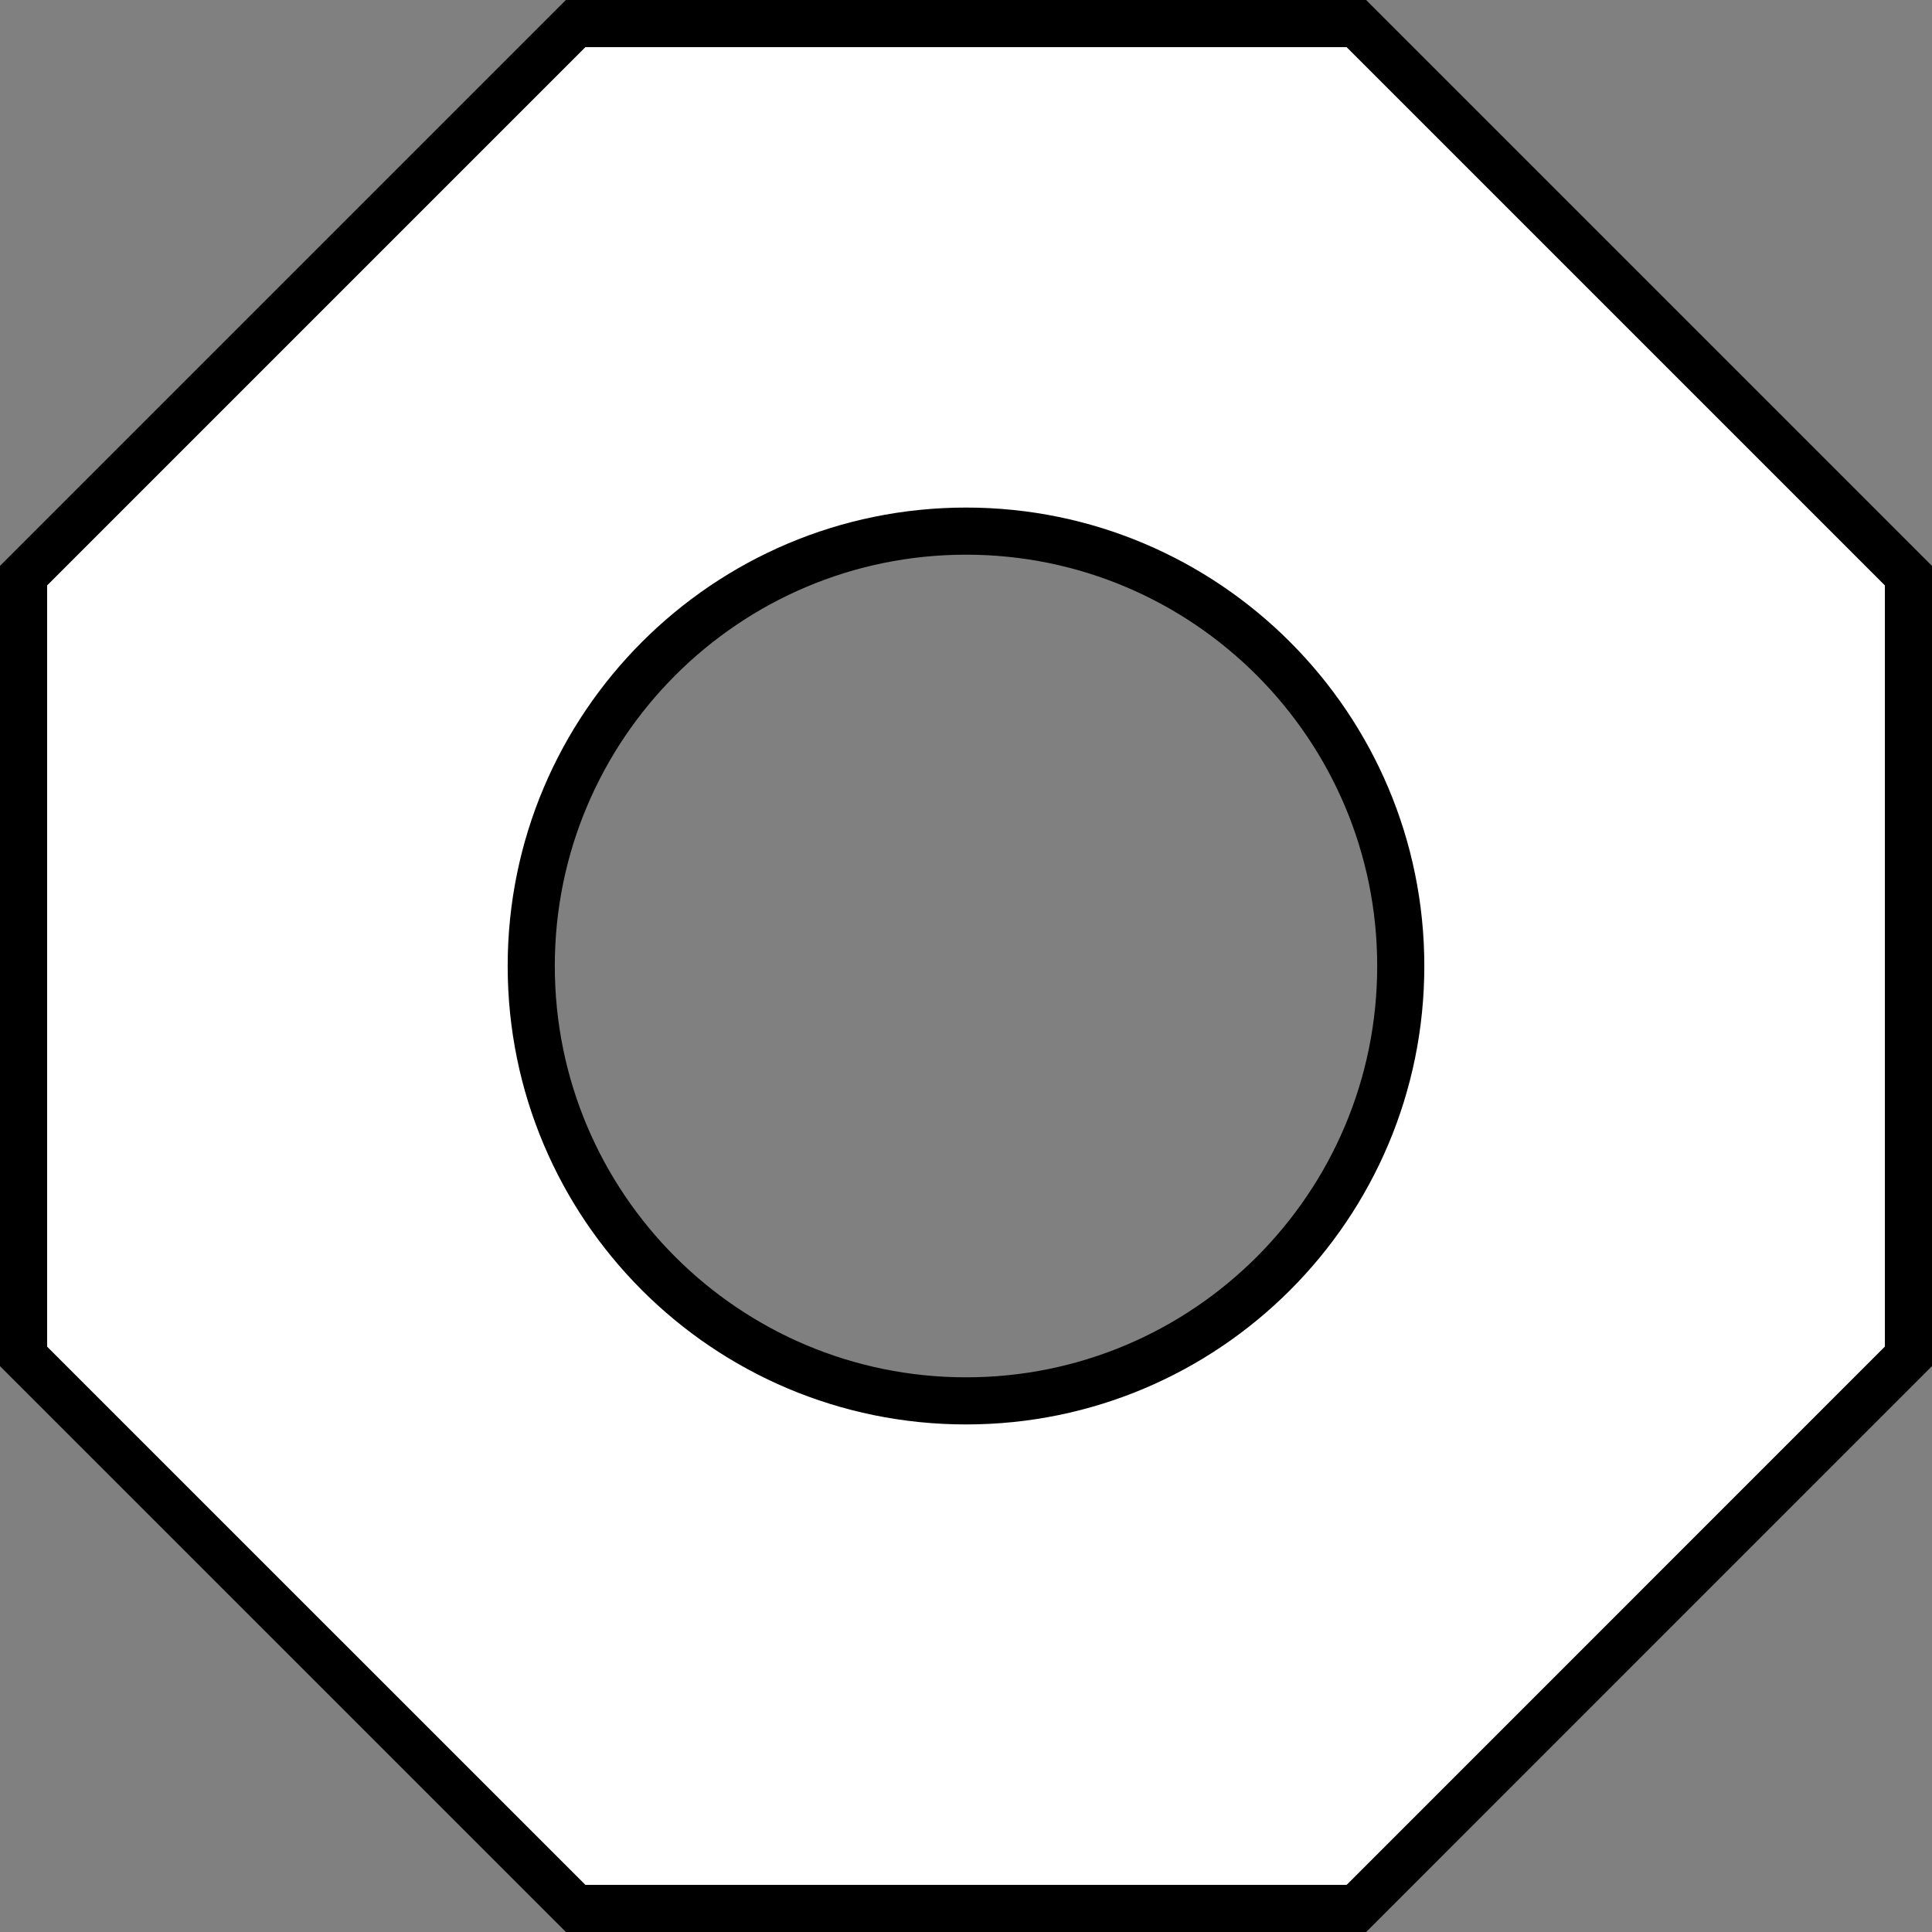
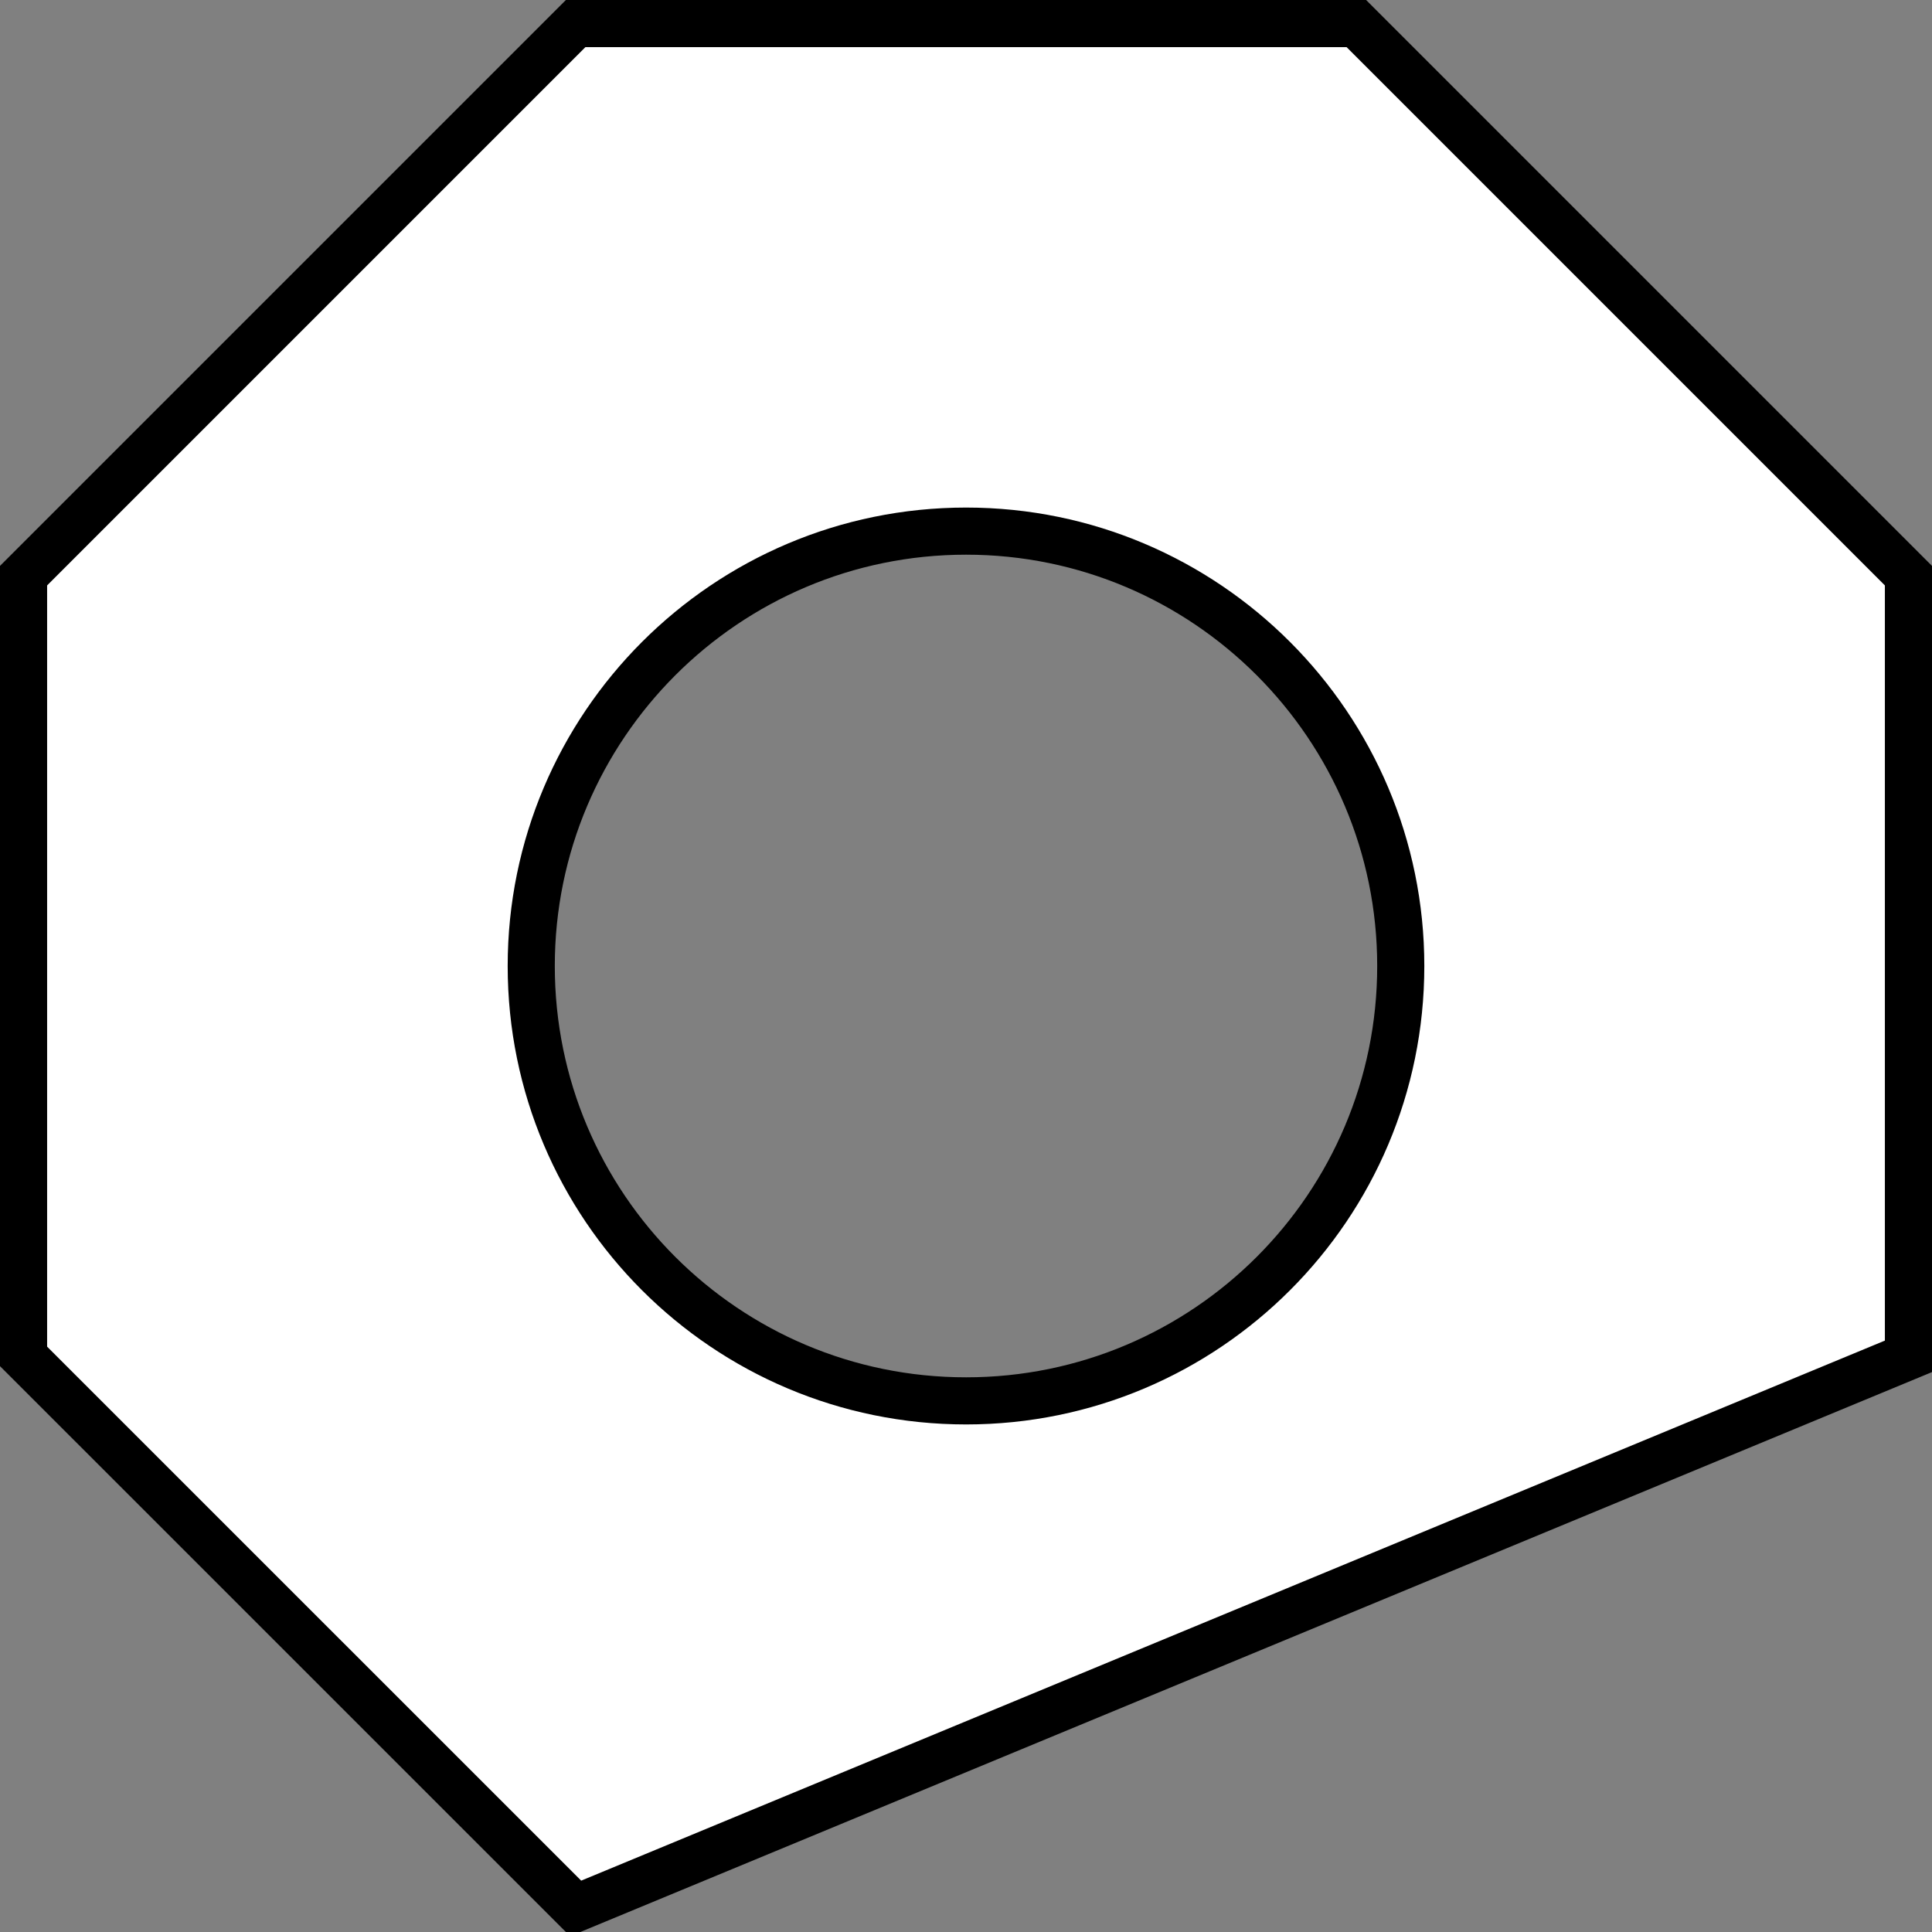
<svg xmlns="http://www.w3.org/2000/svg" version="1.1" id="image" x="0px" y="0px" width="32.8px" height="32.8px" viewBox="0 0 32.8 32.8" enable-background="new 0 0 32.8 32.8" xml:space="preserve">
  <rect x="0" y="0" width="32.8" height="32.8" fill="#808080" stroke="none" />
-   <path fill="#FFFFFF" stroke="#000000" stroke-width="0.8" stroke-miterlimit="10" d="M23.027,0.4H9.773L0.4,9.773v13.255  L9.773,32.4h13.255L32.4,23.027V9.773L23.027,0.4z M16.402,23.783c-4.078,0-7.383-3.304-7.383-7.383  c0-4.07,3.305-7.383,7.383-7.383c4.074,0,7.379,3.313,7.379,7.383C23.781,20.478,20.476,23.783,16.402,23.783z" />
+   <path fill="#FFFFFF" stroke="#000000" stroke-width="0.8" stroke-miterlimit="10" d="M23.027,0.4H9.773L0.4,9.773v13.255  L9.773,32.4L32.4,23.027V9.773L23.027,0.4z M16.402,23.783c-4.078,0-7.383-3.304-7.383-7.383  c0-4.07,3.305-7.383,7.383-7.383c4.074,0,7.379,3.313,7.379,7.383C23.781,20.478,20.476,23.783,16.402,23.783z" />
</svg>